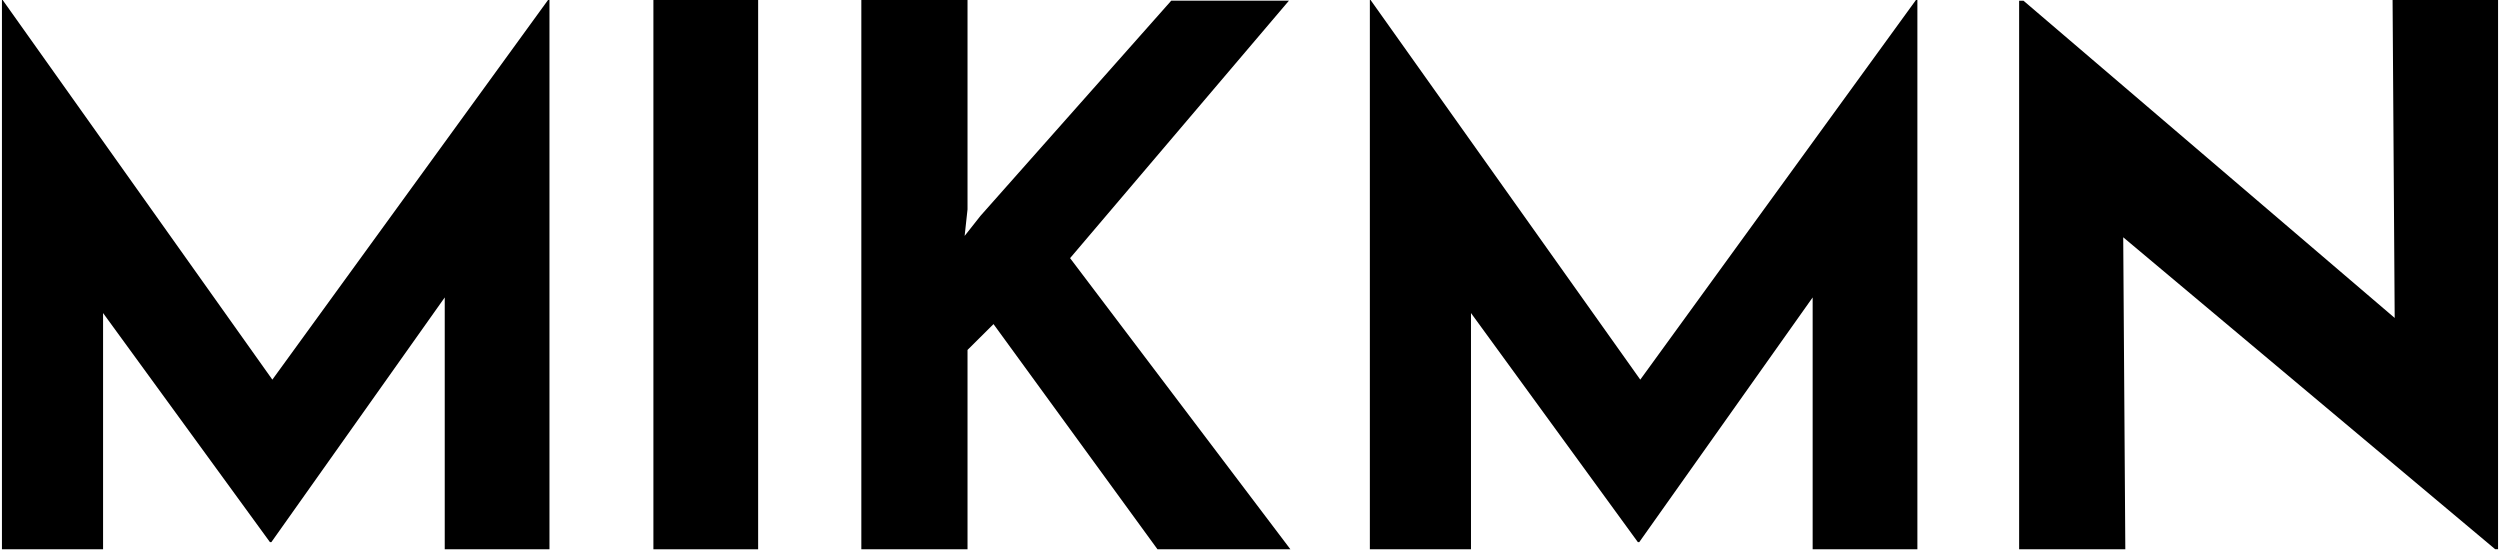
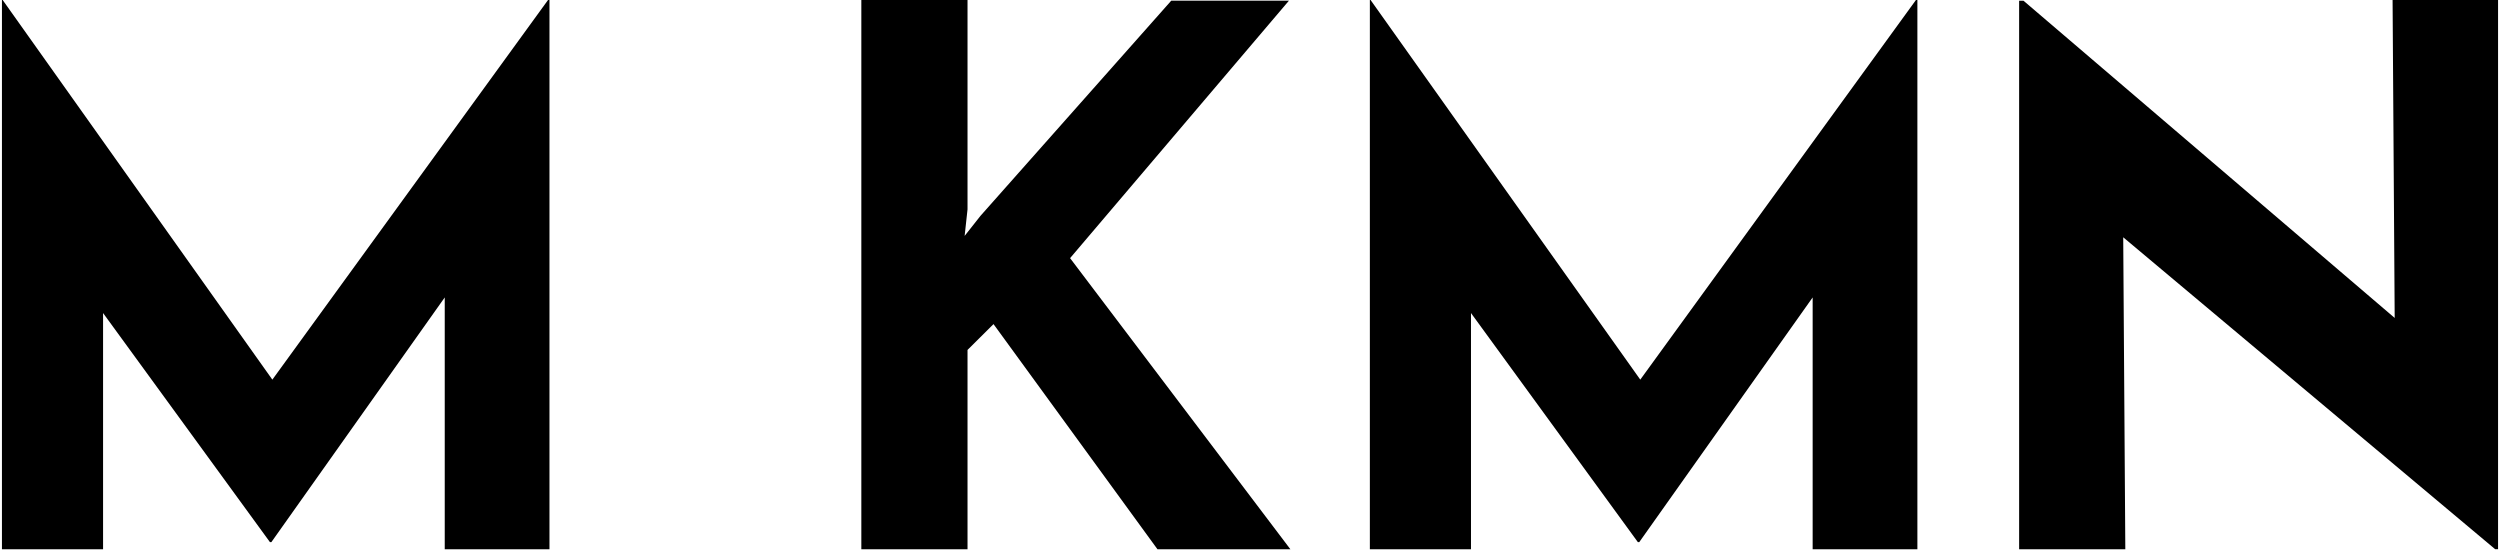
<svg xmlns="http://www.w3.org/2000/svg" width="762" height="168" viewBox="0 0 762 168" fill="none">
  <path d="M83.014 115.713L0.81 0L0.592 0L0.592 167.422H31.416L31.416 95.414L82.274 165.233H82.718L135.556 90.659V167.422H167.478L167.478 0L167.041 0L83.014 115.713Z" fill="black" />
-   <path d="M231.08 0L199.158 0L199.158 167.422H231.08L231.08 0Z" fill="black" />
  <path d="M392.872 0.201L357 0.201L298.858 65.782L294.021 71.907L294.901 63.818V0L262.535 0V167.422H294.901V106.658L302.823 98.786L352.802 167.422H393.316L326.161 78.681L392.872 0.201Z" fill="black" />
  <path d="M499.956 115.713L417.751 0L417.533 0V167.422H448.357V95.414L499.216 165.233H499.652L552.497 90.659V167.422H584.419V0L583.983 0L499.956 115.713Z" fill="black" />
  <path d="M729.26 0L729.899 96.907L616.754 0.217L615.43 0.217V167.422H647.796L647.157 72.324L760.528 167.398H761.408V0L729.26 0Z" fill="black" />
</svg>